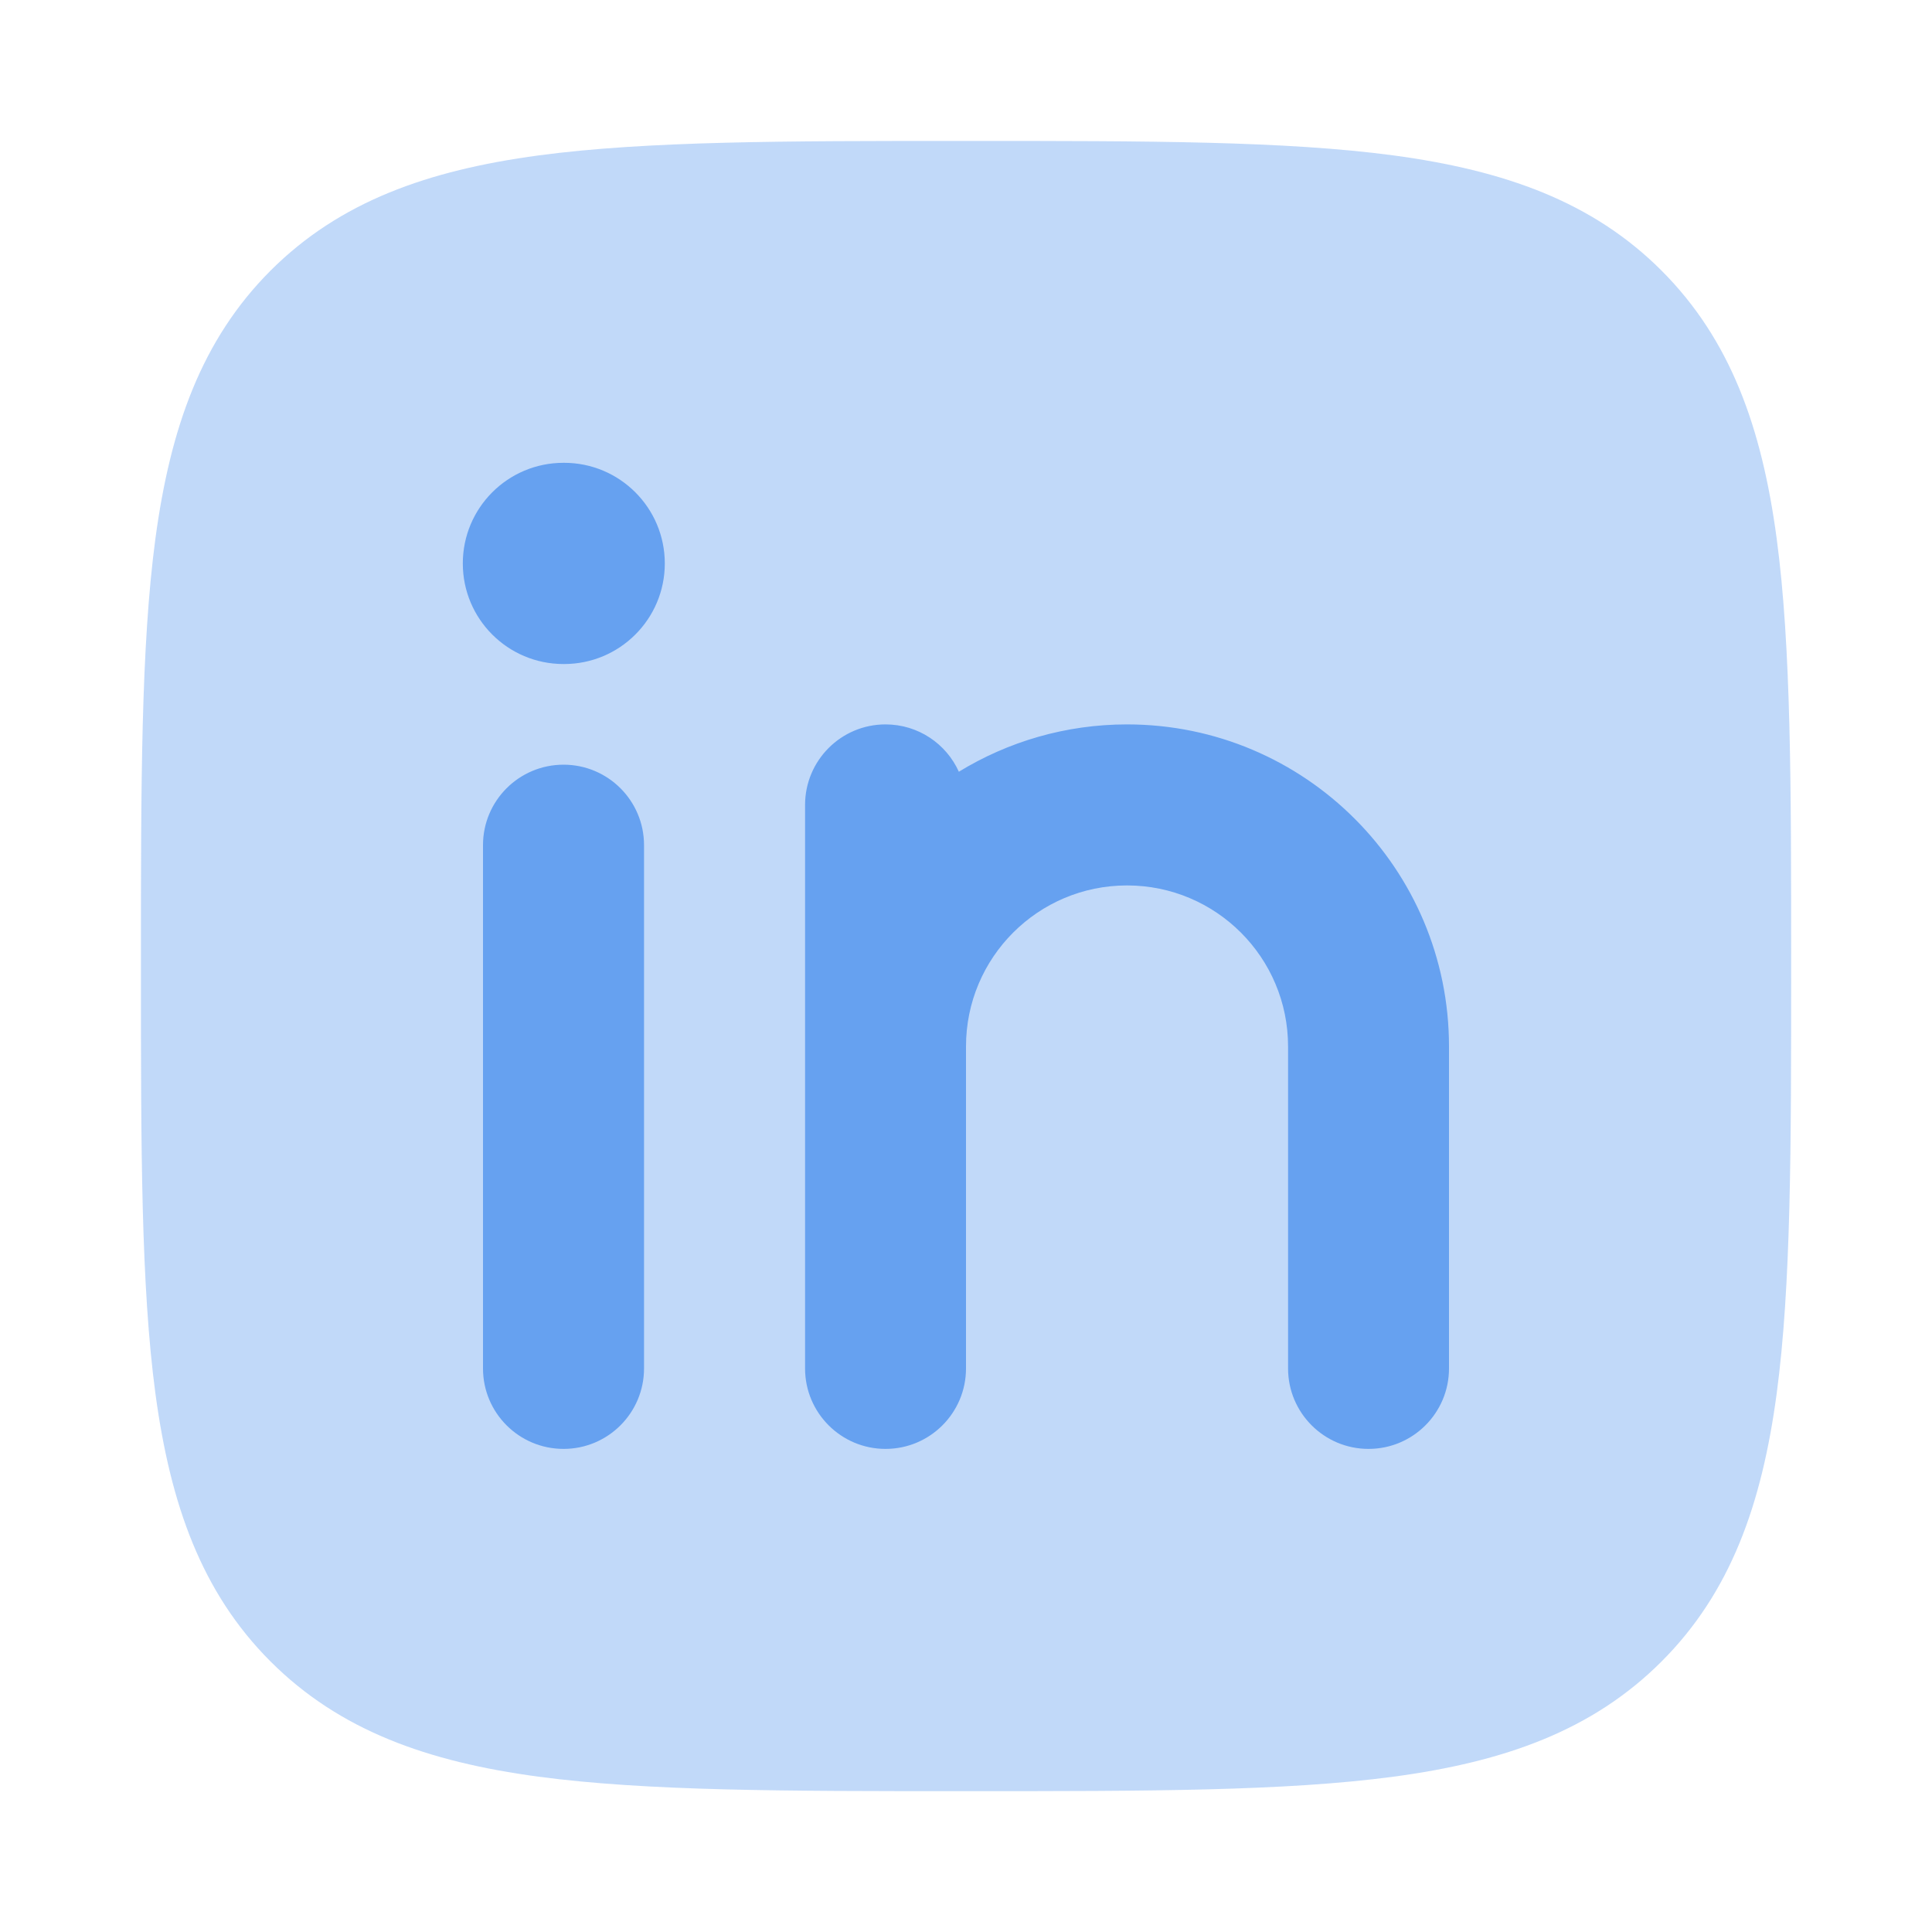
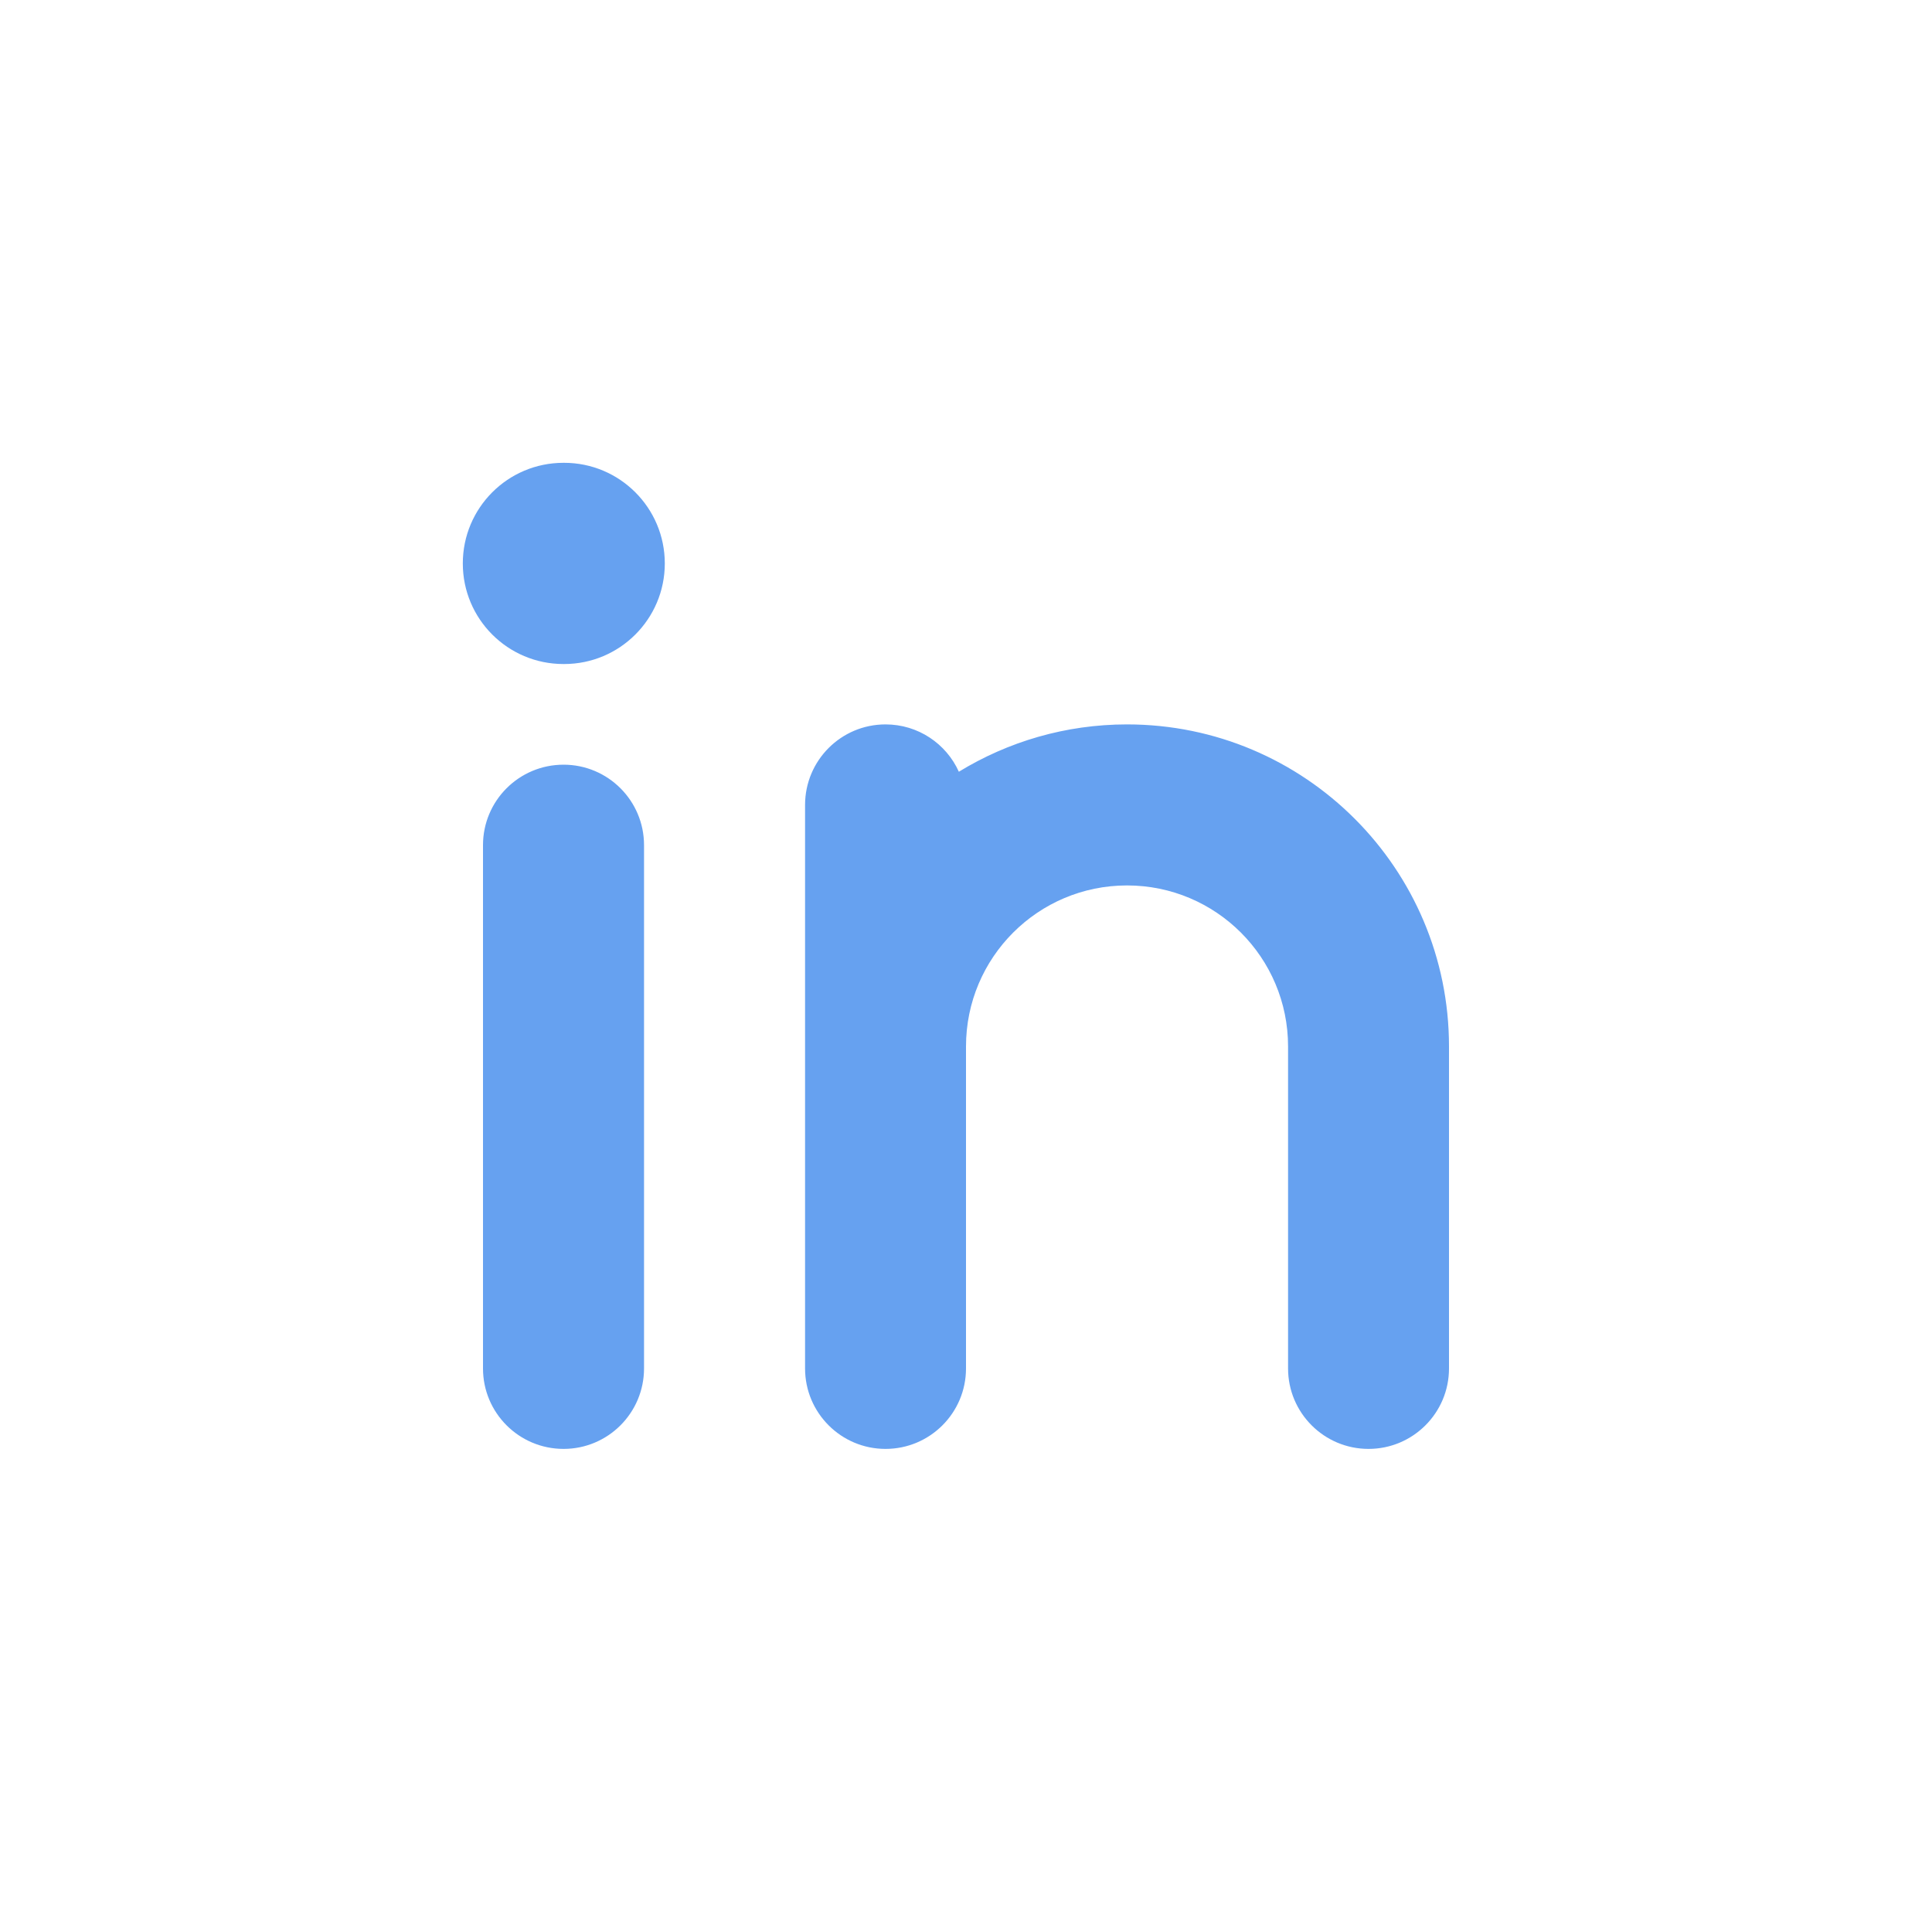
<svg xmlns="http://www.w3.org/2000/svg" width="20" height="20" viewBox="0 0 20 20" fill="none">
-   <path opacity="0.4" d="M10.048 1.459H9.953C8.127 1.459 6.694 1.459 5.574 1.609C4.427 1.764 3.517 2.086 2.801 2.801C2.086 3.517 1.764 4.427 1.609 5.574C1.459 6.694 1.459 8.127 1.459 9.953V10.048C1.459 11.874 1.459 13.308 1.609 14.427C1.764 15.575 2.086 16.485 2.801 17.2C3.517 17.915 4.427 18.238 5.574 18.392C6.694 18.542 8.127 18.542 9.953 18.542H10.048C11.874 18.542 13.308 18.542 14.427 18.392C15.575 18.238 16.485 17.915 17.2 17.2C17.915 16.485 18.238 15.575 18.392 14.427C18.542 13.308 18.542 11.874 18.542 10.048V9.953C18.542 8.127 18.542 6.694 18.392 5.574C18.238 4.427 17.915 3.517 17.2 2.801C16.485 2.086 15.575 1.764 14.427 1.609C13.308 1.459 11.874 1.459 10.048 1.459Z" fill="#66A1F0" />
  <path fill-rule="evenodd" clip-rule="evenodd" d="M5.834 7.916C6.294 7.916 6.667 8.289 6.667 8.749V14.166C6.667 14.626 6.294 14.999 5.834 14.999C5.373 14.999 5 14.626 5 14.166V8.749C5 8.289 5.373 7.916 5.834 7.916ZM9.926 7.989C9.796 7.7 9.505 7.499 9.167 7.499C8.707 7.499 8.334 7.872 8.334 8.333V14.166C8.334 14.626 8.707 14.999 9.167 14.999C9.627 14.999 10 14.626 10 14.166V10.833C10 9.912 10.746 9.166 11.667 9.166C12.588 9.166 13.334 9.912 13.334 10.833V14.166C13.334 14.626 13.707 14.999 14.167 14.999C14.627 14.999 15 14.626 15 14.166V10.833C15 8.992 13.508 7.499 11.667 7.499C11.029 7.499 10.433 7.679 9.926 7.989ZM5.84 6.874C6.415 6.874 6.882 6.408 6.882 5.833C6.882 5.257 6.415 4.791 5.84 4.791H5.833C5.257 4.791 4.791 5.257 4.791 5.833C4.791 6.408 5.257 6.874 5.833 6.874H5.84Z" fill="#66A1F0" />
</svg>